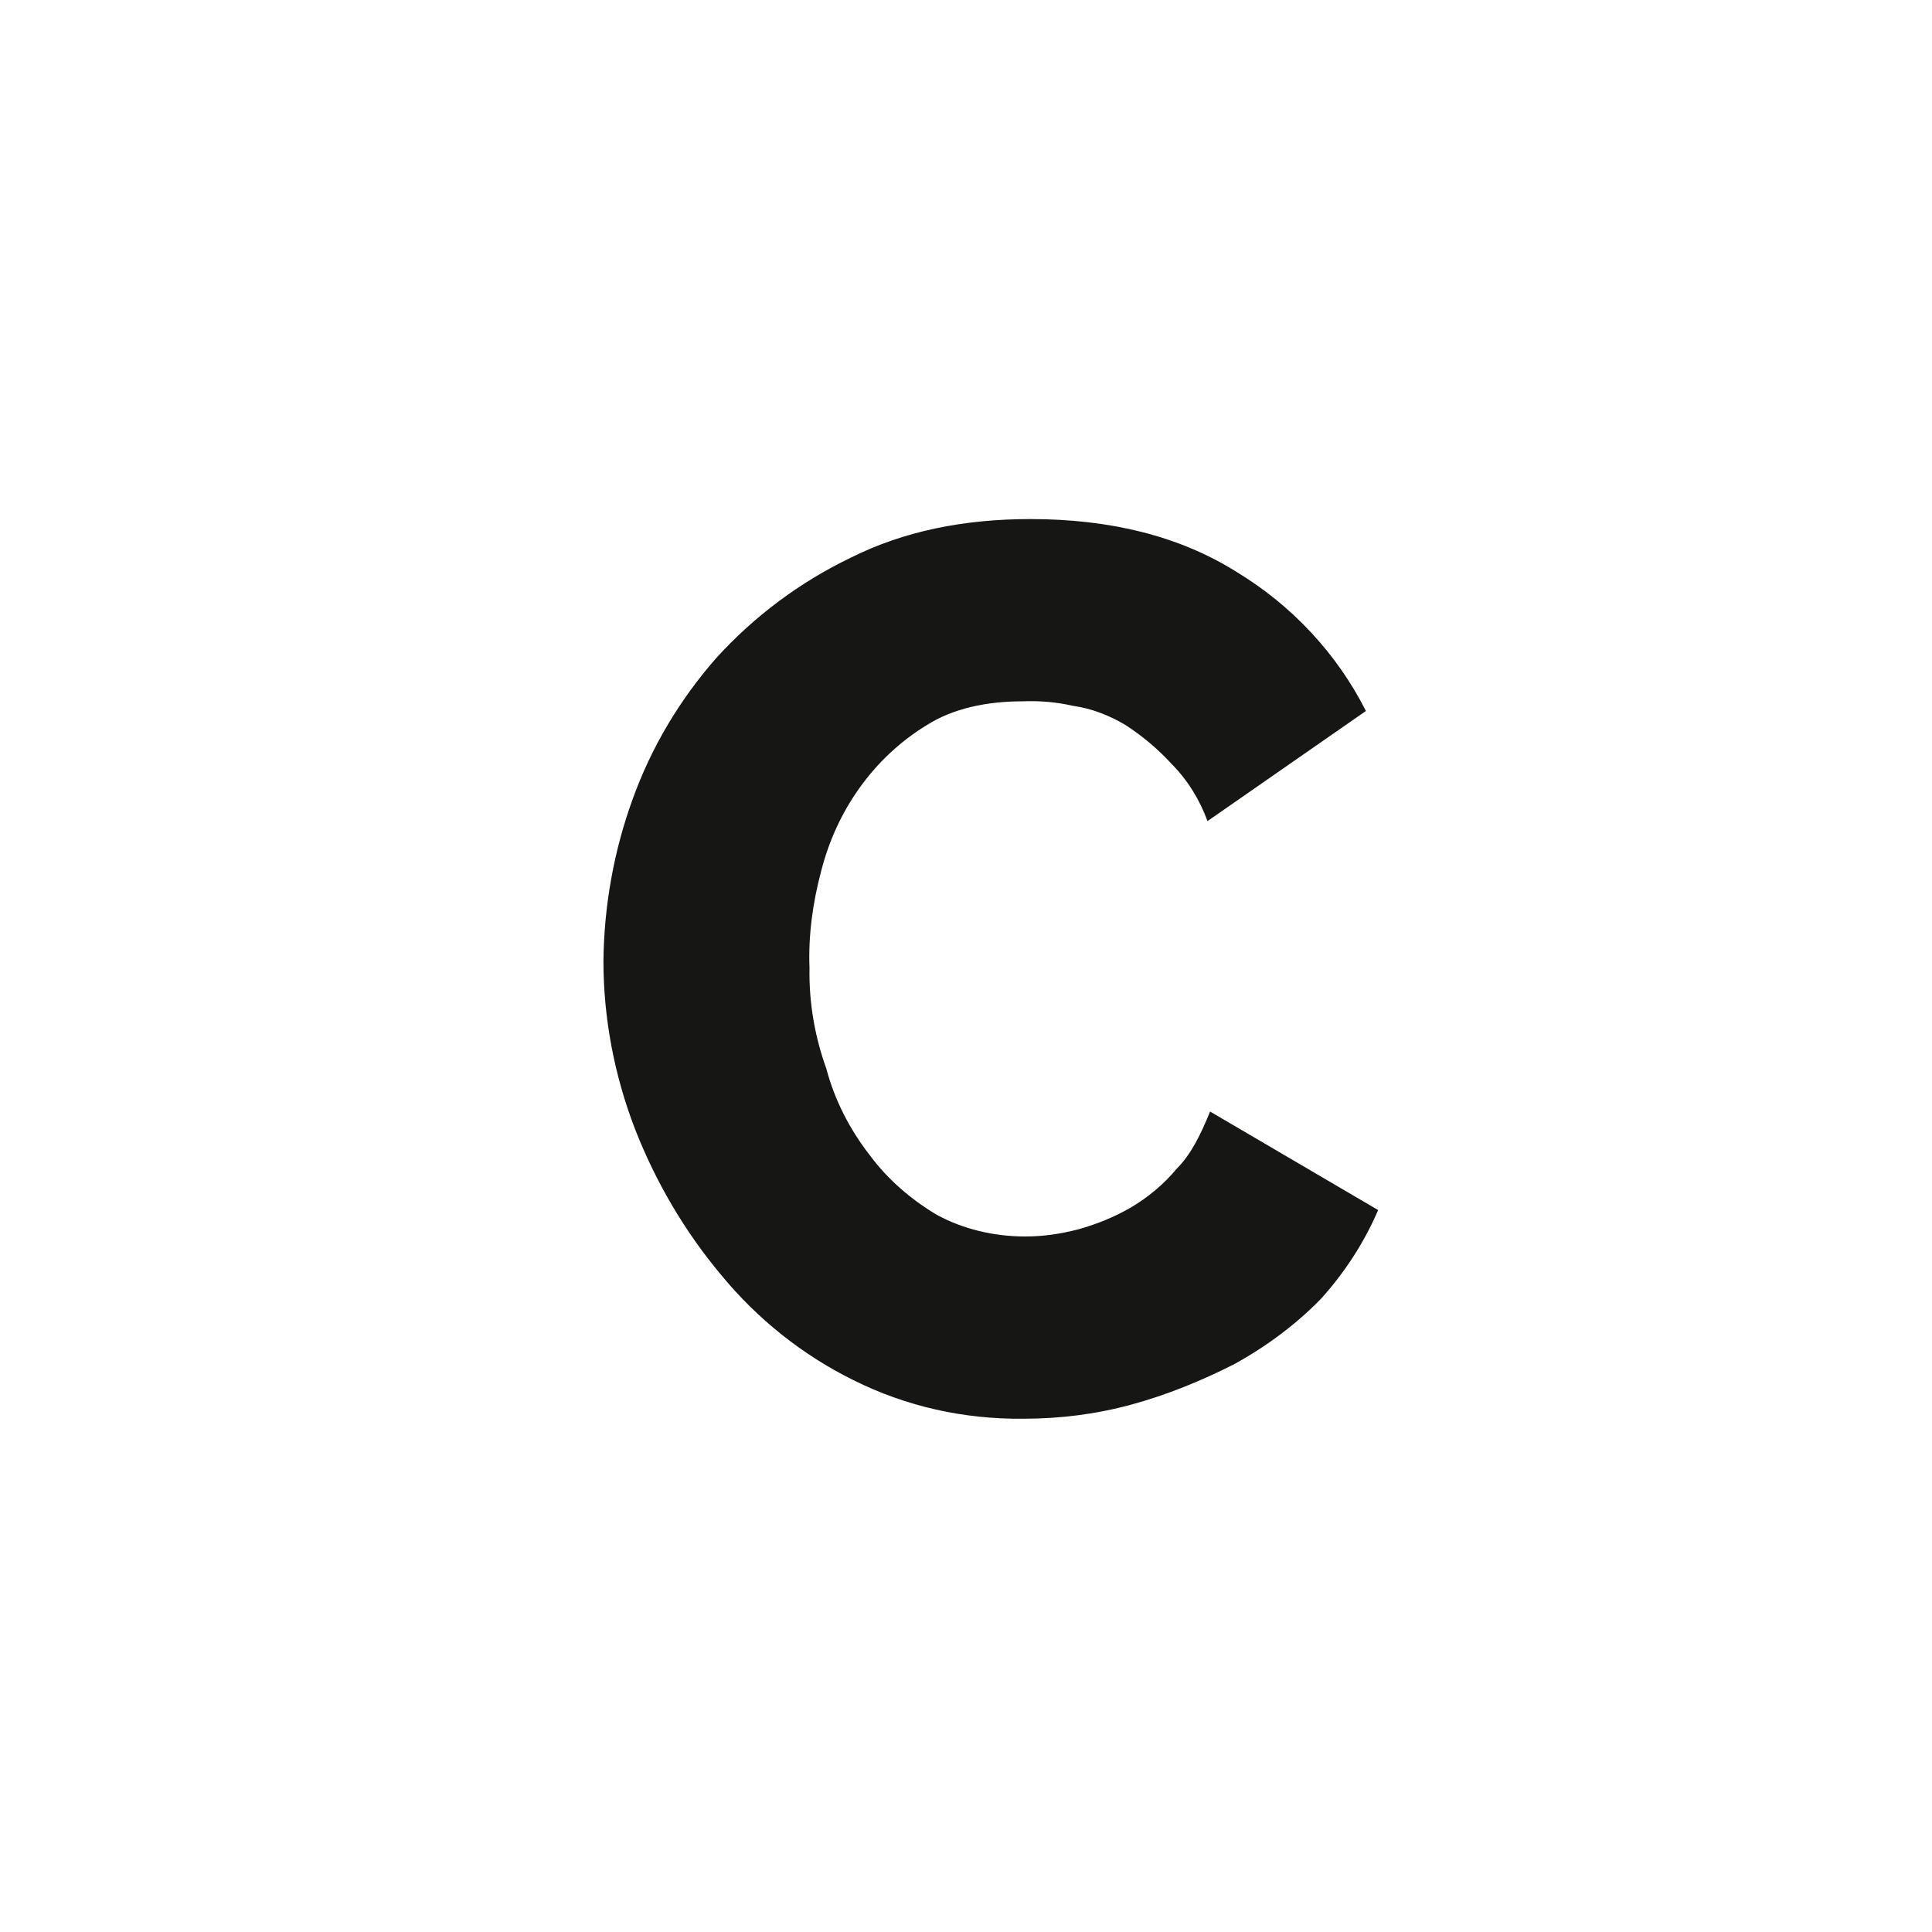
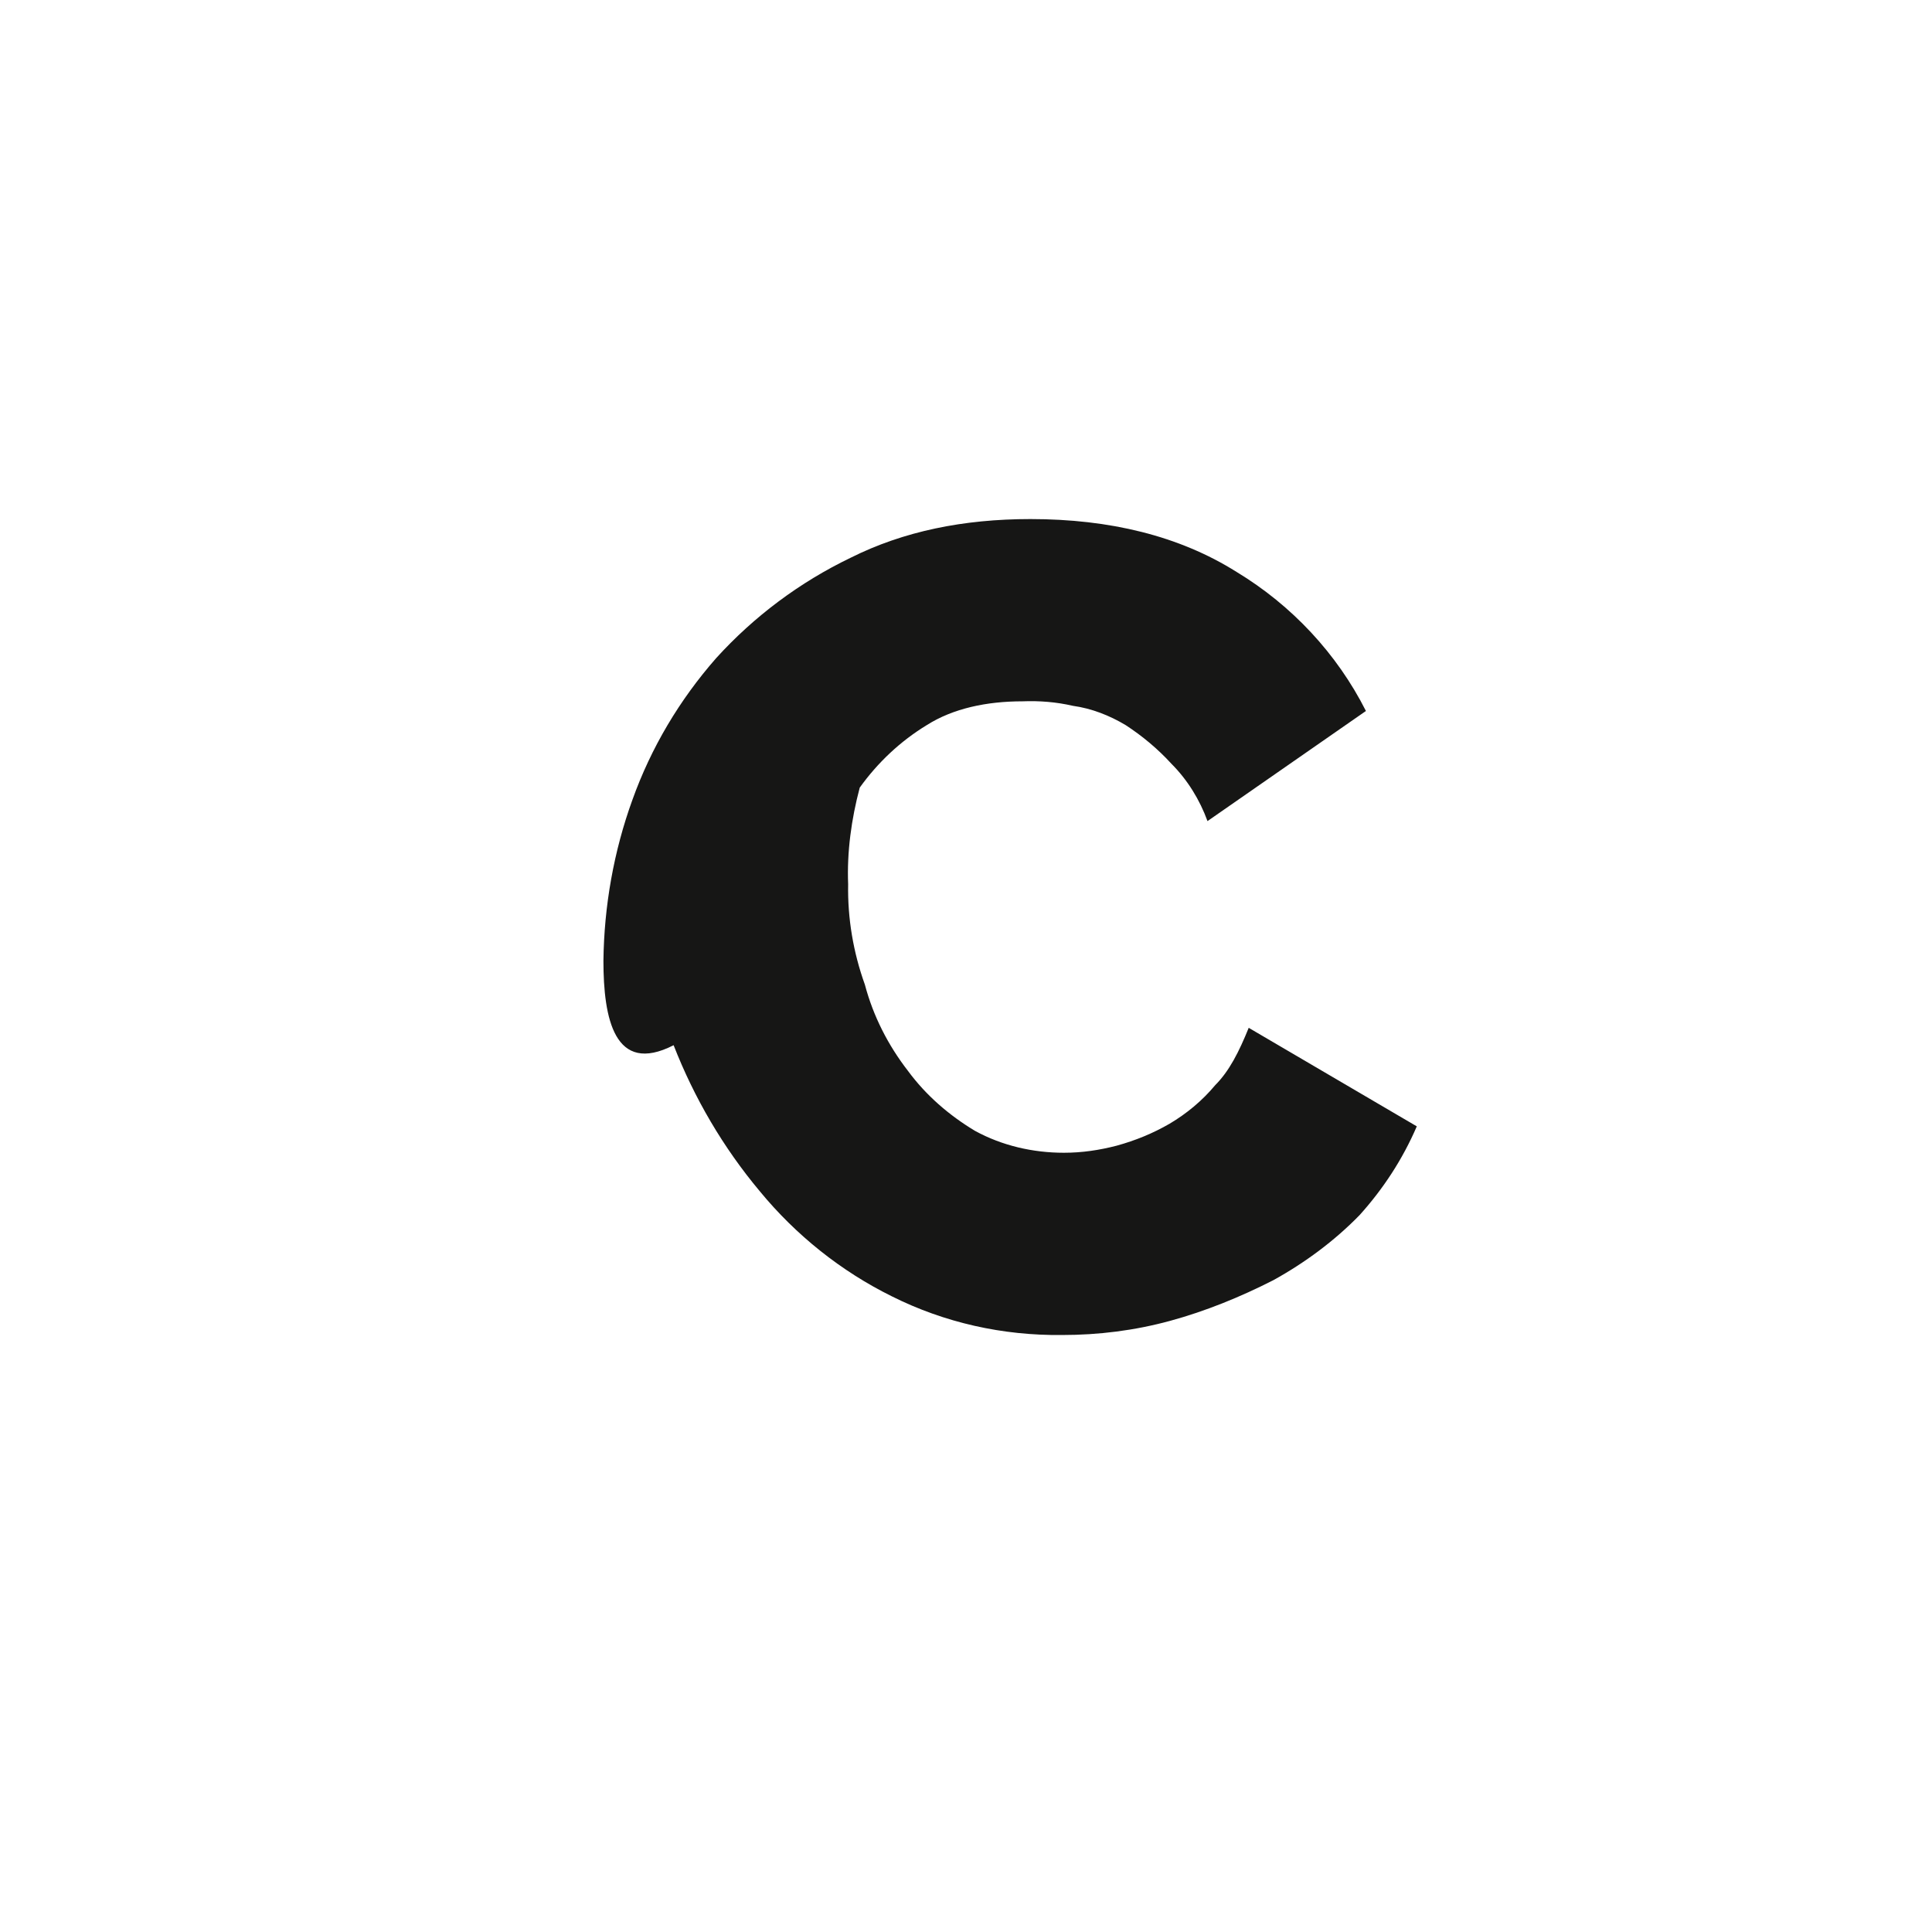
<svg xmlns="http://www.w3.org/2000/svg" version="1.1" id="Ebene_1" x="0px" y="0px" viewBox="0 0 300 300" style="enable-background:new 0 0 300 300;" xml:space="preserve" width="80" height="80">
  <style type="text/css">
	.st0{fill:#161615;}
</style>
  <g id="Raster_Kopie_Kopie">
-     <path class="st0" d="M93.7,149.2c0.1-8.5,1.6-17,4.5-25c2.9-8.1,7.3-15.5,13-22c5.9-6.5,13-11.8,20.9-15.6c8.2-4.1,17.5-6,27.9-6   c12.3,0,23.1,2.6,32,8.2c8.6,5.2,15.6,12.7,20.1,21.6l-24.6,17.1c-1.2-3.3-3.1-6.4-5.6-8.9c-2.1-2.3-4.5-4.3-7.1-6   c-2.5-1.5-5.3-2.6-8.2-3c-2.6-0.6-5.2-0.8-7.8-0.7c-5.6,0-10.8,1.1-14.9,3.7c-4.1,2.5-7.6,5.8-10.4,9.7c-2.8,3.9-4.8,8.3-6,13   c-1.3,4.9-2,10-1.8,15c-0.1,5.3,0.8,10.6,2.6,15.6c1.3,4.9,3.6,9.4,6.7,13.4c2.8,3.8,6.4,6.9,10.4,9.3c4.2,2.3,9,3.4,13.8,3.4   c2.8,0,5.5-0.4,8.2-1.1c2.9-0.8,5.6-1.9,8.2-3.4c2.7-1.6,5.1-3.6,7.1-6c2.2-2.2,3.7-5.2,5.2-8.9l26.1,15.3   c-2.2,5.1-5.2,9.7-8.9,13.8c-3.9,4-8.5,7.4-13.4,10.1c-5.1,2.6-10.5,4.8-16,6.3c-5.5,1.5-11.1,2.2-16.8,2.2   c-9.2,0.1-18.2-1.9-26.4-6c-7.9-3.9-14.9-9.5-20.5-16.3c-5.7-6.8-10.2-14.5-13.4-22.7C95.4,167,93.7,158.1,93.7,149.2z" />
+     <path class="st0" d="M93.7,149.2c0.1-8.5,1.6-17,4.5-25c2.9-8.1,7.3-15.5,13-22c5.9-6.5,13-11.8,20.9-15.6c8.2-4.1,17.5-6,27.9-6   c12.3,0,23.1,2.6,32,8.2c8.6,5.2,15.6,12.7,20.1,21.6l-24.6,17.1c-1.2-3.3-3.1-6.4-5.6-8.9c-2.1-2.3-4.5-4.3-7.1-6   c-2.5-1.5-5.3-2.6-8.2-3c-2.6-0.6-5.2-0.8-7.8-0.7c-5.6,0-10.8,1.1-14.9,3.7c-4.1,2.5-7.6,5.8-10.4,9.7c-1.3,4.9-2,10-1.8,15c-0.1,5.3,0.8,10.6,2.6,15.6c1.3,4.9,3.6,9.4,6.7,13.4c2.8,3.8,6.4,6.9,10.4,9.3c4.2,2.3,9,3.4,13.8,3.4   c2.8,0,5.5-0.4,8.2-1.1c2.9-0.8,5.6-1.9,8.2-3.4c2.7-1.6,5.1-3.6,7.1-6c2.2-2.2,3.7-5.2,5.2-8.9l26.1,15.3   c-2.2,5.1-5.2,9.7-8.9,13.8c-3.9,4-8.5,7.4-13.4,10.1c-5.1,2.6-10.5,4.8-16,6.3c-5.5,1.5-11.1,2.2-16.8,2.2   c-9.2,0.1-18.2-1.9-26.4-6c-7.9-3.9-14.9-9.5-20.5-16.3c-5.7-6.8-10.2-14.5-13.4-22.7C95.4,167,93.7,158.1,93.7,149.2z" />
  </g>
</svg>